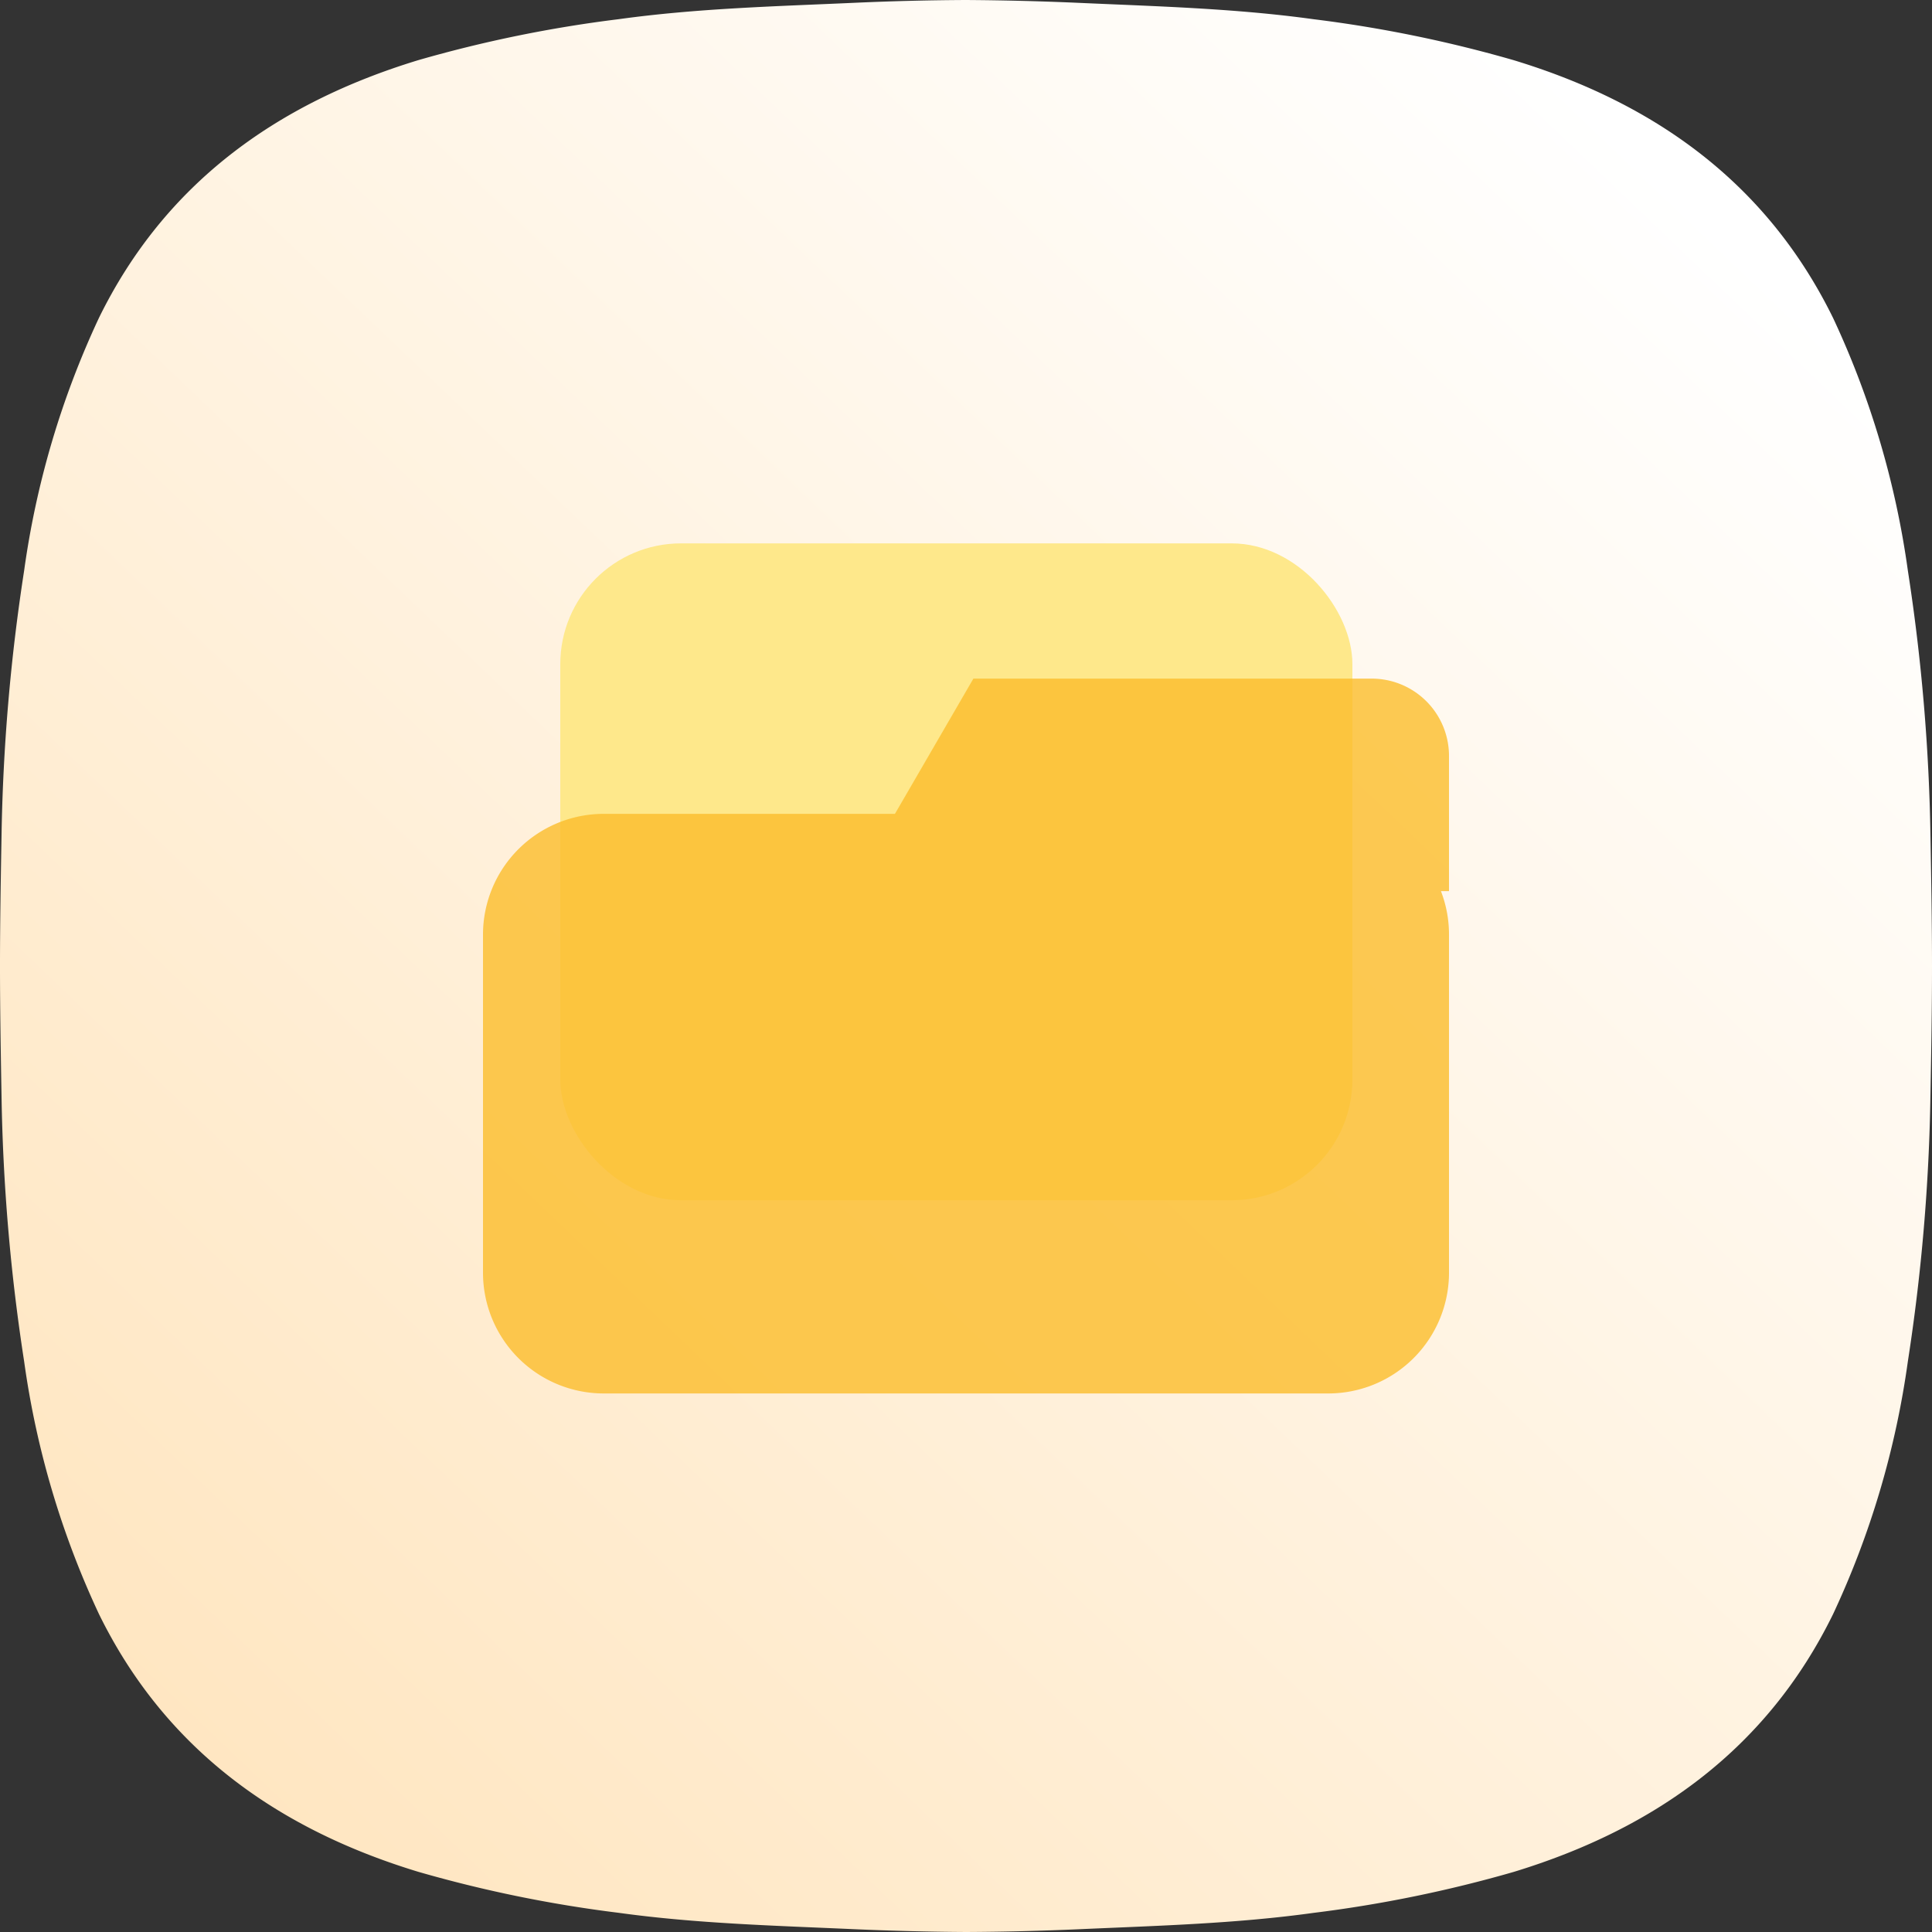
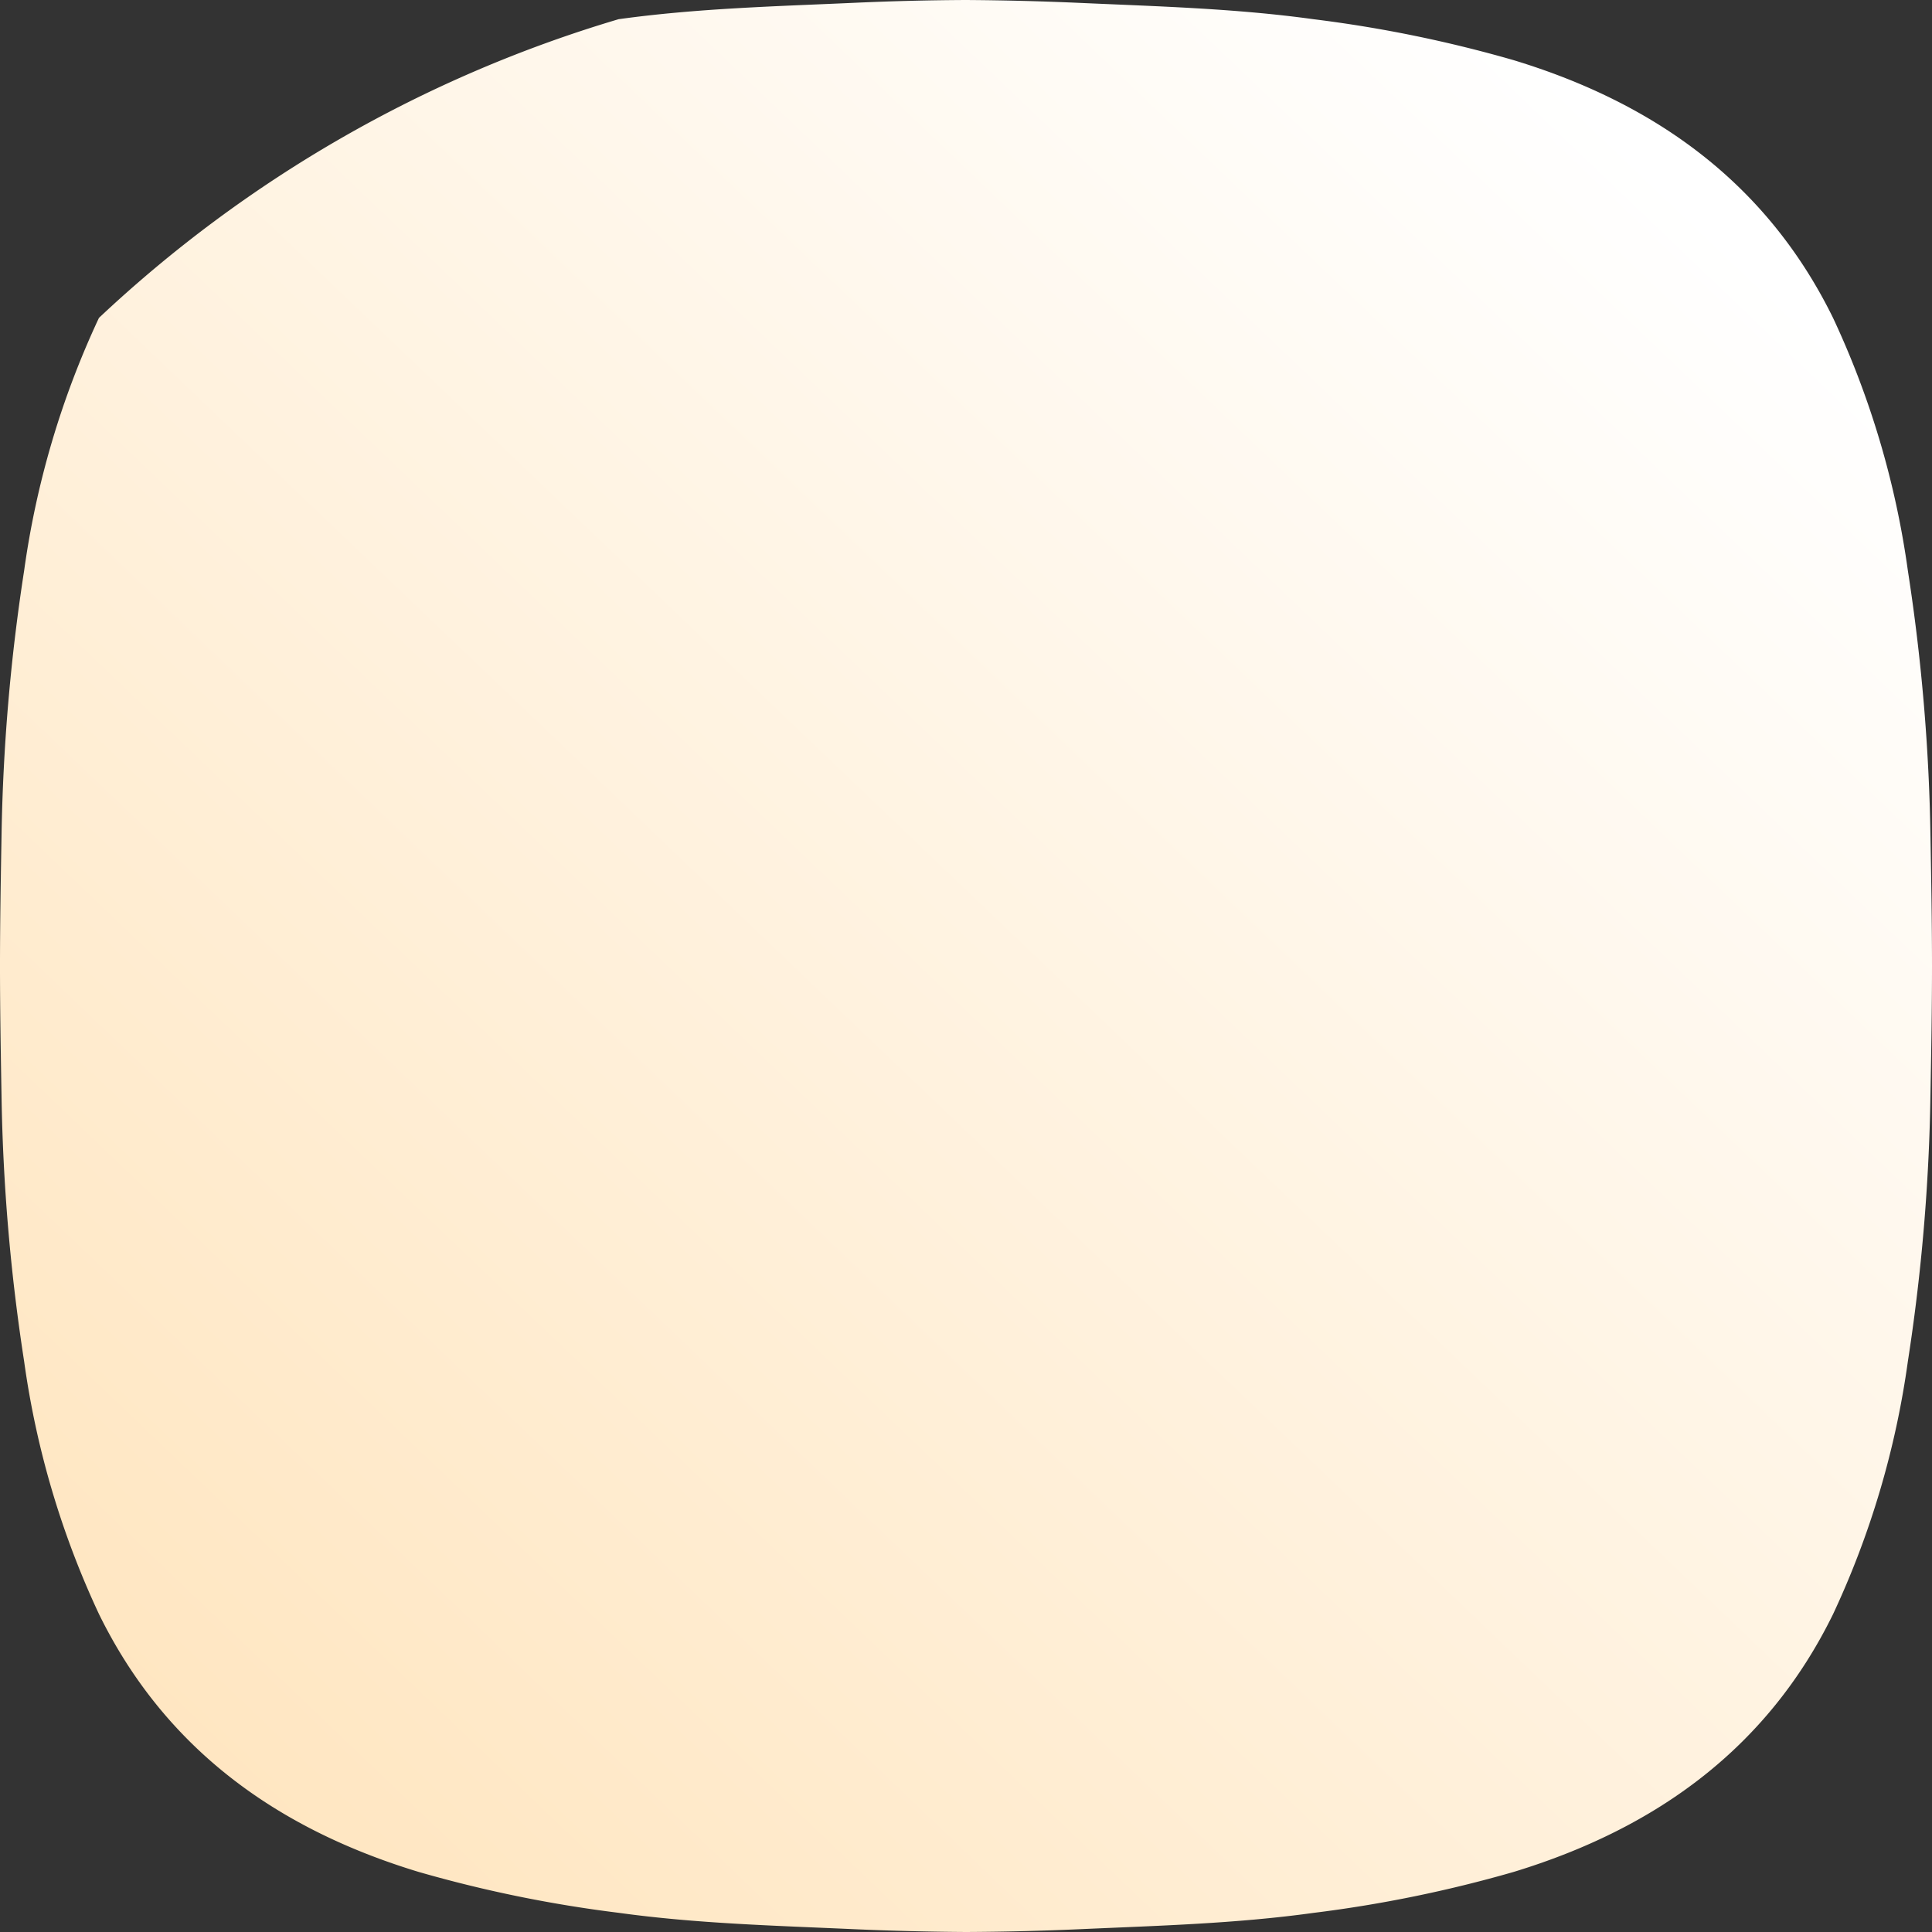
<svg xmlns="http://www.w3.org/2000/svg" width="64" height="64" viewBox="0 0 64 64">
  <rect x="0" y="0" width="64" height="64" fill="#333333" stroke="none" />
  <defs>
    <linearGradient id="linear-gradient" x1="0.111" y1="0.923" x2="0.882" y2="0.116" gradientUnits="objectBoundingBox">
      <stop offset="0" stop-color="#ffe6c1" />
      <stop offset="1" stop-color="#fff" />
    </linearGradient>
  </defs>
  <g id="Group_19501" data-name="Group 19501" transform="translate(-507 -1764)">
-     <path id="Path_34965" data-name="Path 34965" d="M28.271,63.906c-2.6-.117-5.194-.184-7.779-.542a42.946,42.946,0,0,1-6.636-1.358c-4.714-1.432-8.4-4.1-10.577-8.537A29.156,29.156,0,0,1,.8,45.1a63.96,63.96,0,0,1-.75-8.832C.025,34.844,0,33.422,0,32s.025-2.844.05-4.266A63.961,63.961,0,0,1,.8,18.9,29.156,29.156,0,0,1,3.278,10.53c2.175-4.437,5.863-7.1,10.577-8.537A42.946,42.946,0,0,1,20.492.636C23.077.277,25.67.211,28.271.094Q30.137.009,32,0q1.863.012,3.729.094c2.6.117,5.194.184,7.779.542a42.946,42.946,0,0,1,6.636,1.358c4.715,1.432,8.4,4.1,10.578,8.537A29.156,29.156,0,0,1,63.2,18.9a63.96,63.96,0,0,1,.75,8.832C63.975,29.156,64,30.578,64,32s-.025,2.844-.051,4.266A63.96,63.96,0,0,1,63.2,45.1a29.156,29.156,0,0,1-2.478,8.372c-2.175,4.437-5.863,7.1-10.577,8.537a42.946,42.946,0,0,1-6.636,1.358c-2.585.359-5.179.425-7.779.542Q33.863,63.991,32,64,30.137,63.988,28.271,63.906Z" transform="translate(507 1764)" fill="url(#linear-gradient)" />
+     <path id="Path_34965" data-name="Path 34965" d="M28.271,63.906c-2.6-.117-5.194-.184-7.779-.542a42.946,42.946,0,0,1-6.636-1.358c-4.714-1.432-8.4-4.1-10.577-8.537A29.156,29.156,0,0,1,.8,45.1a63.96,63.96,0,0,1-.75-8.832C.025,34.844,0,33.422,0,32s.025-2.844.05-4.266A63.961,63.961,0,0,1,.8,18.9,29.156,29.156,0,0,1,3.278,10.53A42.946,42.946,0,0,1,20.492.636C23.077.277,25.67.211,28.271.094Q30.137.009,32,0q1.863.012,3.729.094c2.6.117,5.194.184,7.779.542a42.946,42.946,0,0,1,6.636,1.358c4.715,1.432,8.4,4.1,10.578,8.537A29.156,29.156,0,0,1,63.2,18.9a63.96,63.96,0,0,1,.75,8.832C63.975,29.156,64,30.578,64,32s-.025,2.844-.051,4.266A63.96,63.96,0,0,1,63.2,45.1a29.156,29.156,0,0,1-2.478,8.372c-2.175,4.437-5.863,7.1-10.577,8.537a42.946,42.946,0,0,1-6.636,1.358c-2.585.359-5.179.425-7.779.542Q33.863,63.991,32,64,30.137,63.988,28.271,63.906Z" transform="translate(507 1764)" fill="url(#linear-gradient)" />
    <g id="Group_11029" data-name="Group 11029" transform="translate(523 1782)">
      <g id="Group_11028" data-name="Group 11028" transform="translate(0 0)">
-         <rect id="Rectangle_6778" data-name="Rectangle 6778" width="26.24" height="21.76" rx="4" transform="translate(2.56)" fill="#fee88b" />
-         <path id="Union_74" data-name="Union 74" d="M4,23.68a4,4,0,0,1-4-4V8.48a4,4,0,0,1,4-4h9.646L16.245,0H29.44A2.561,2.561,0,0,1,32,2.56V7.04h-.267A3.988,3.988,0,0,1,32,8.48v11.2a4,4,0,0,1-4,4Z" transform="translate(0 4.48)" fill="#fbbd2b" opacity="0.8" />
-       </g>
+         </g>
    </g>
  </g>
</svg>